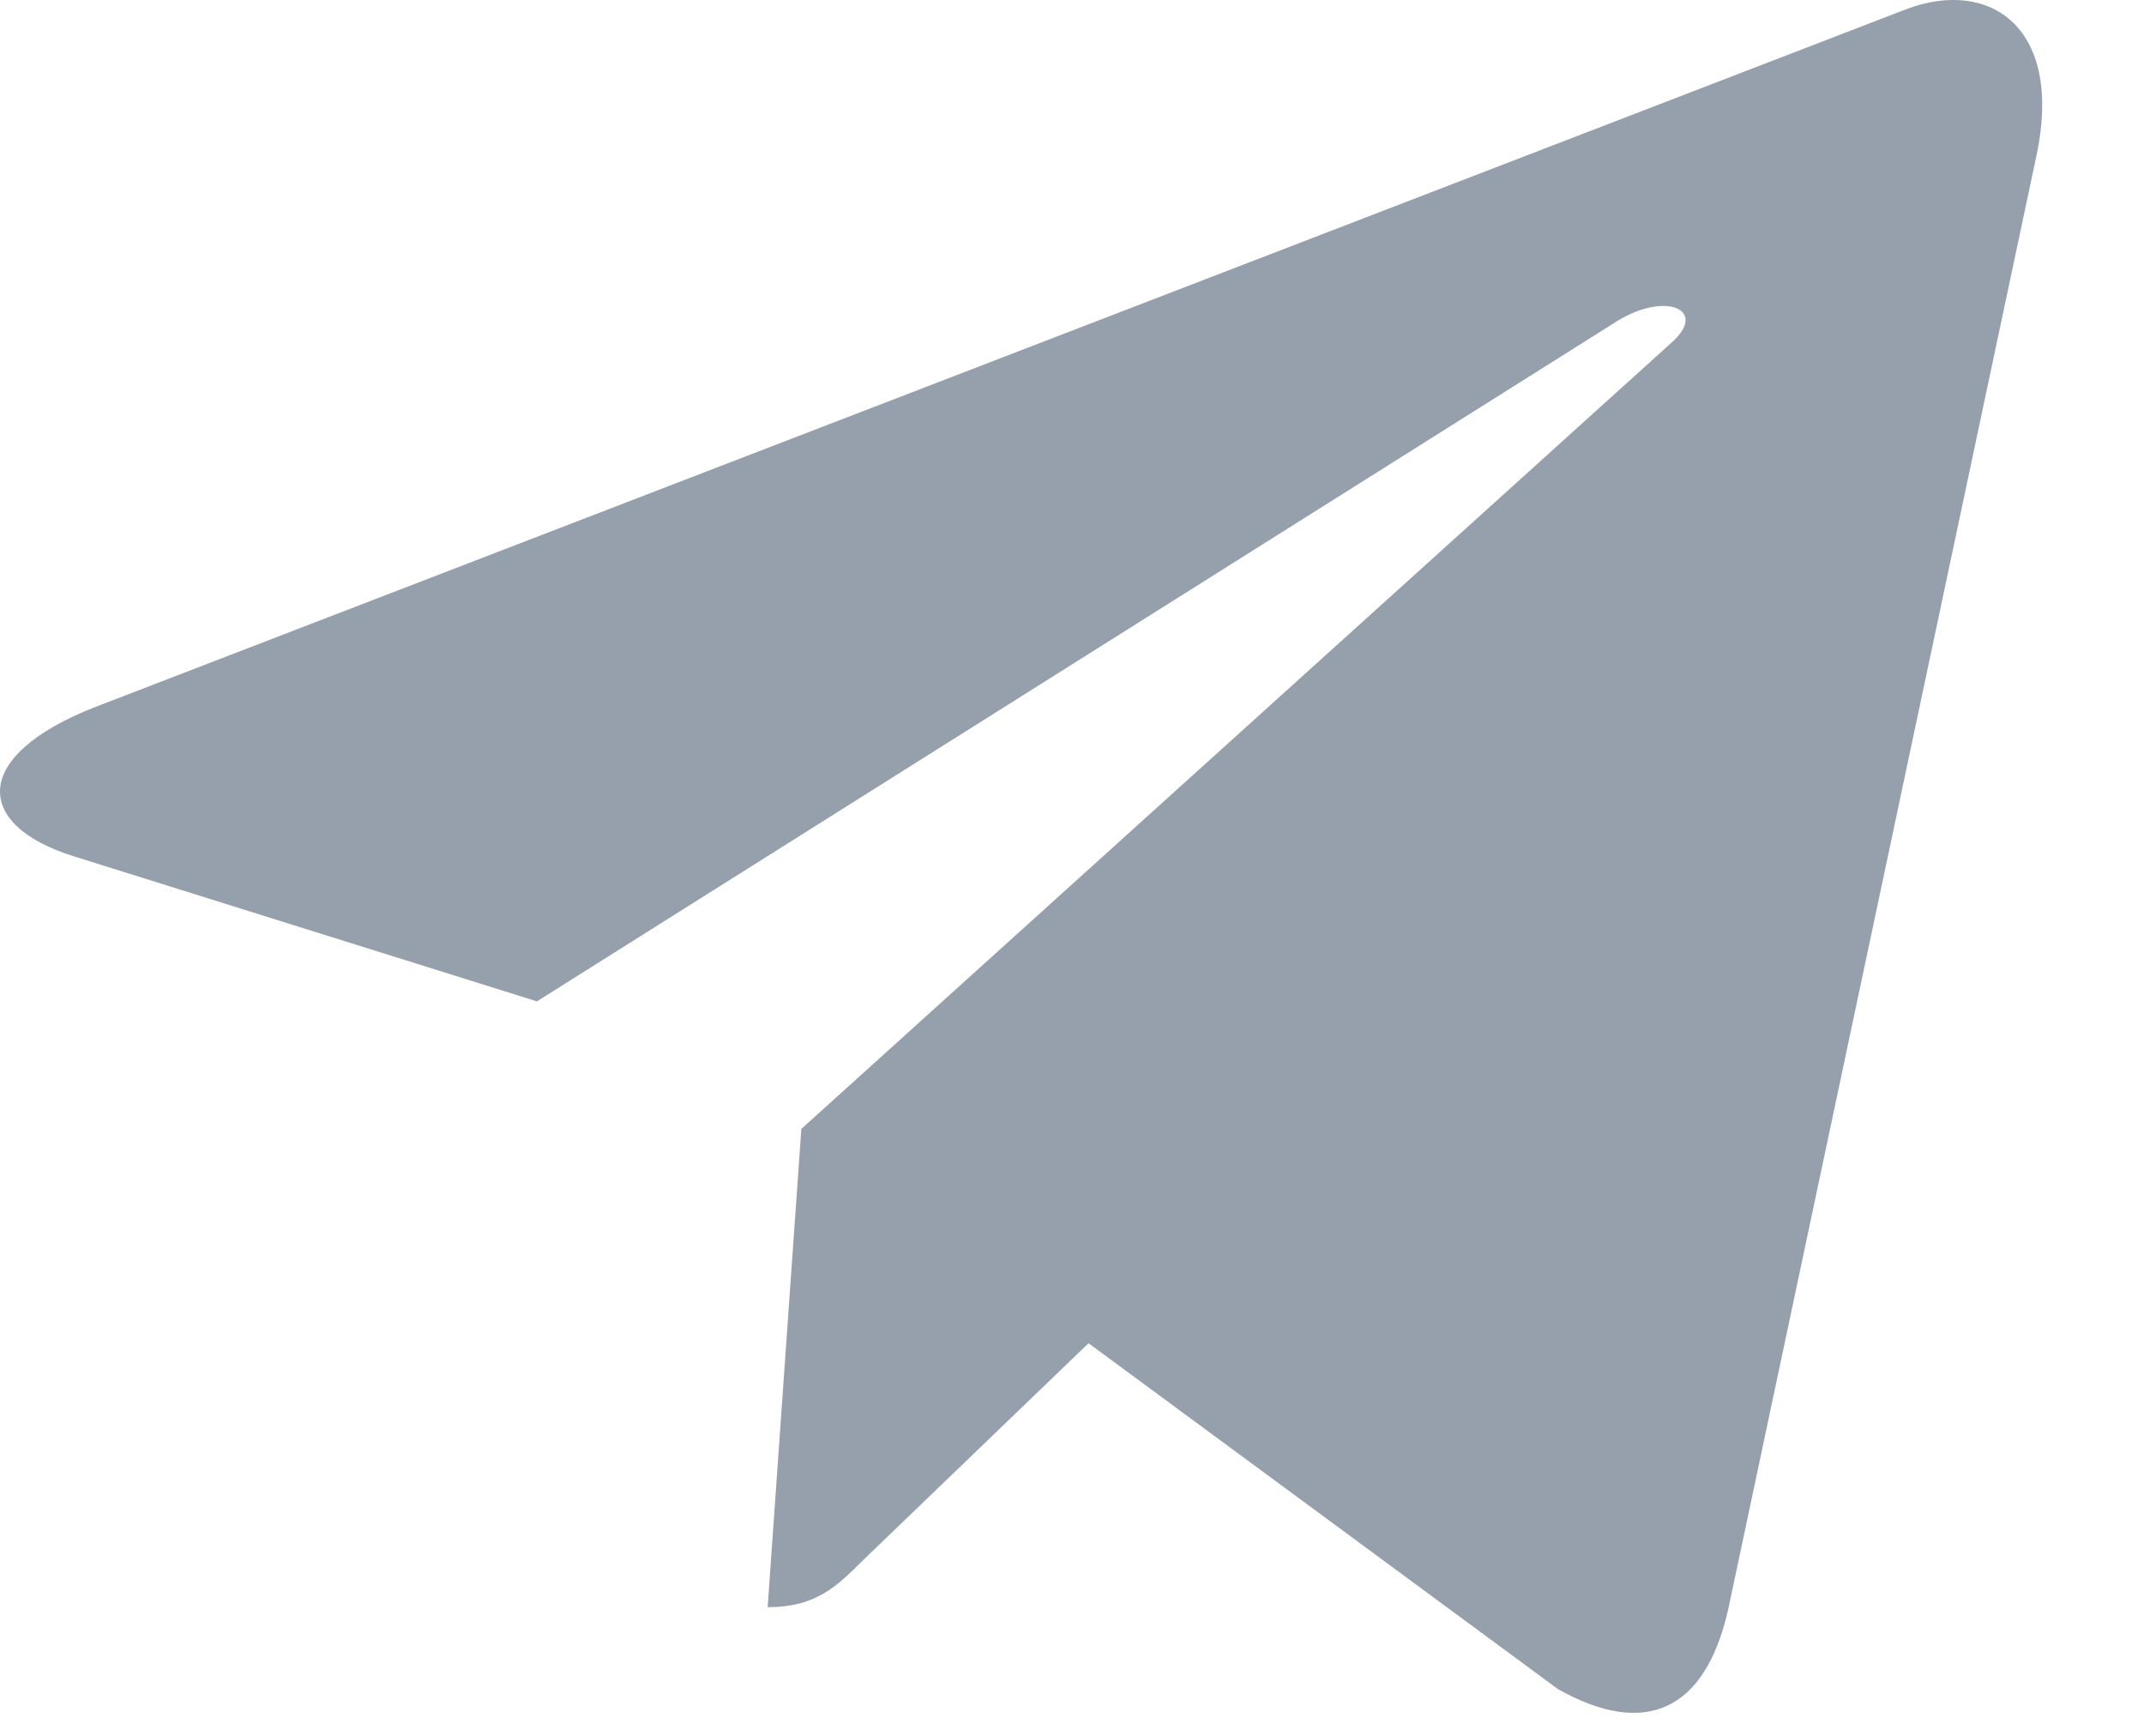
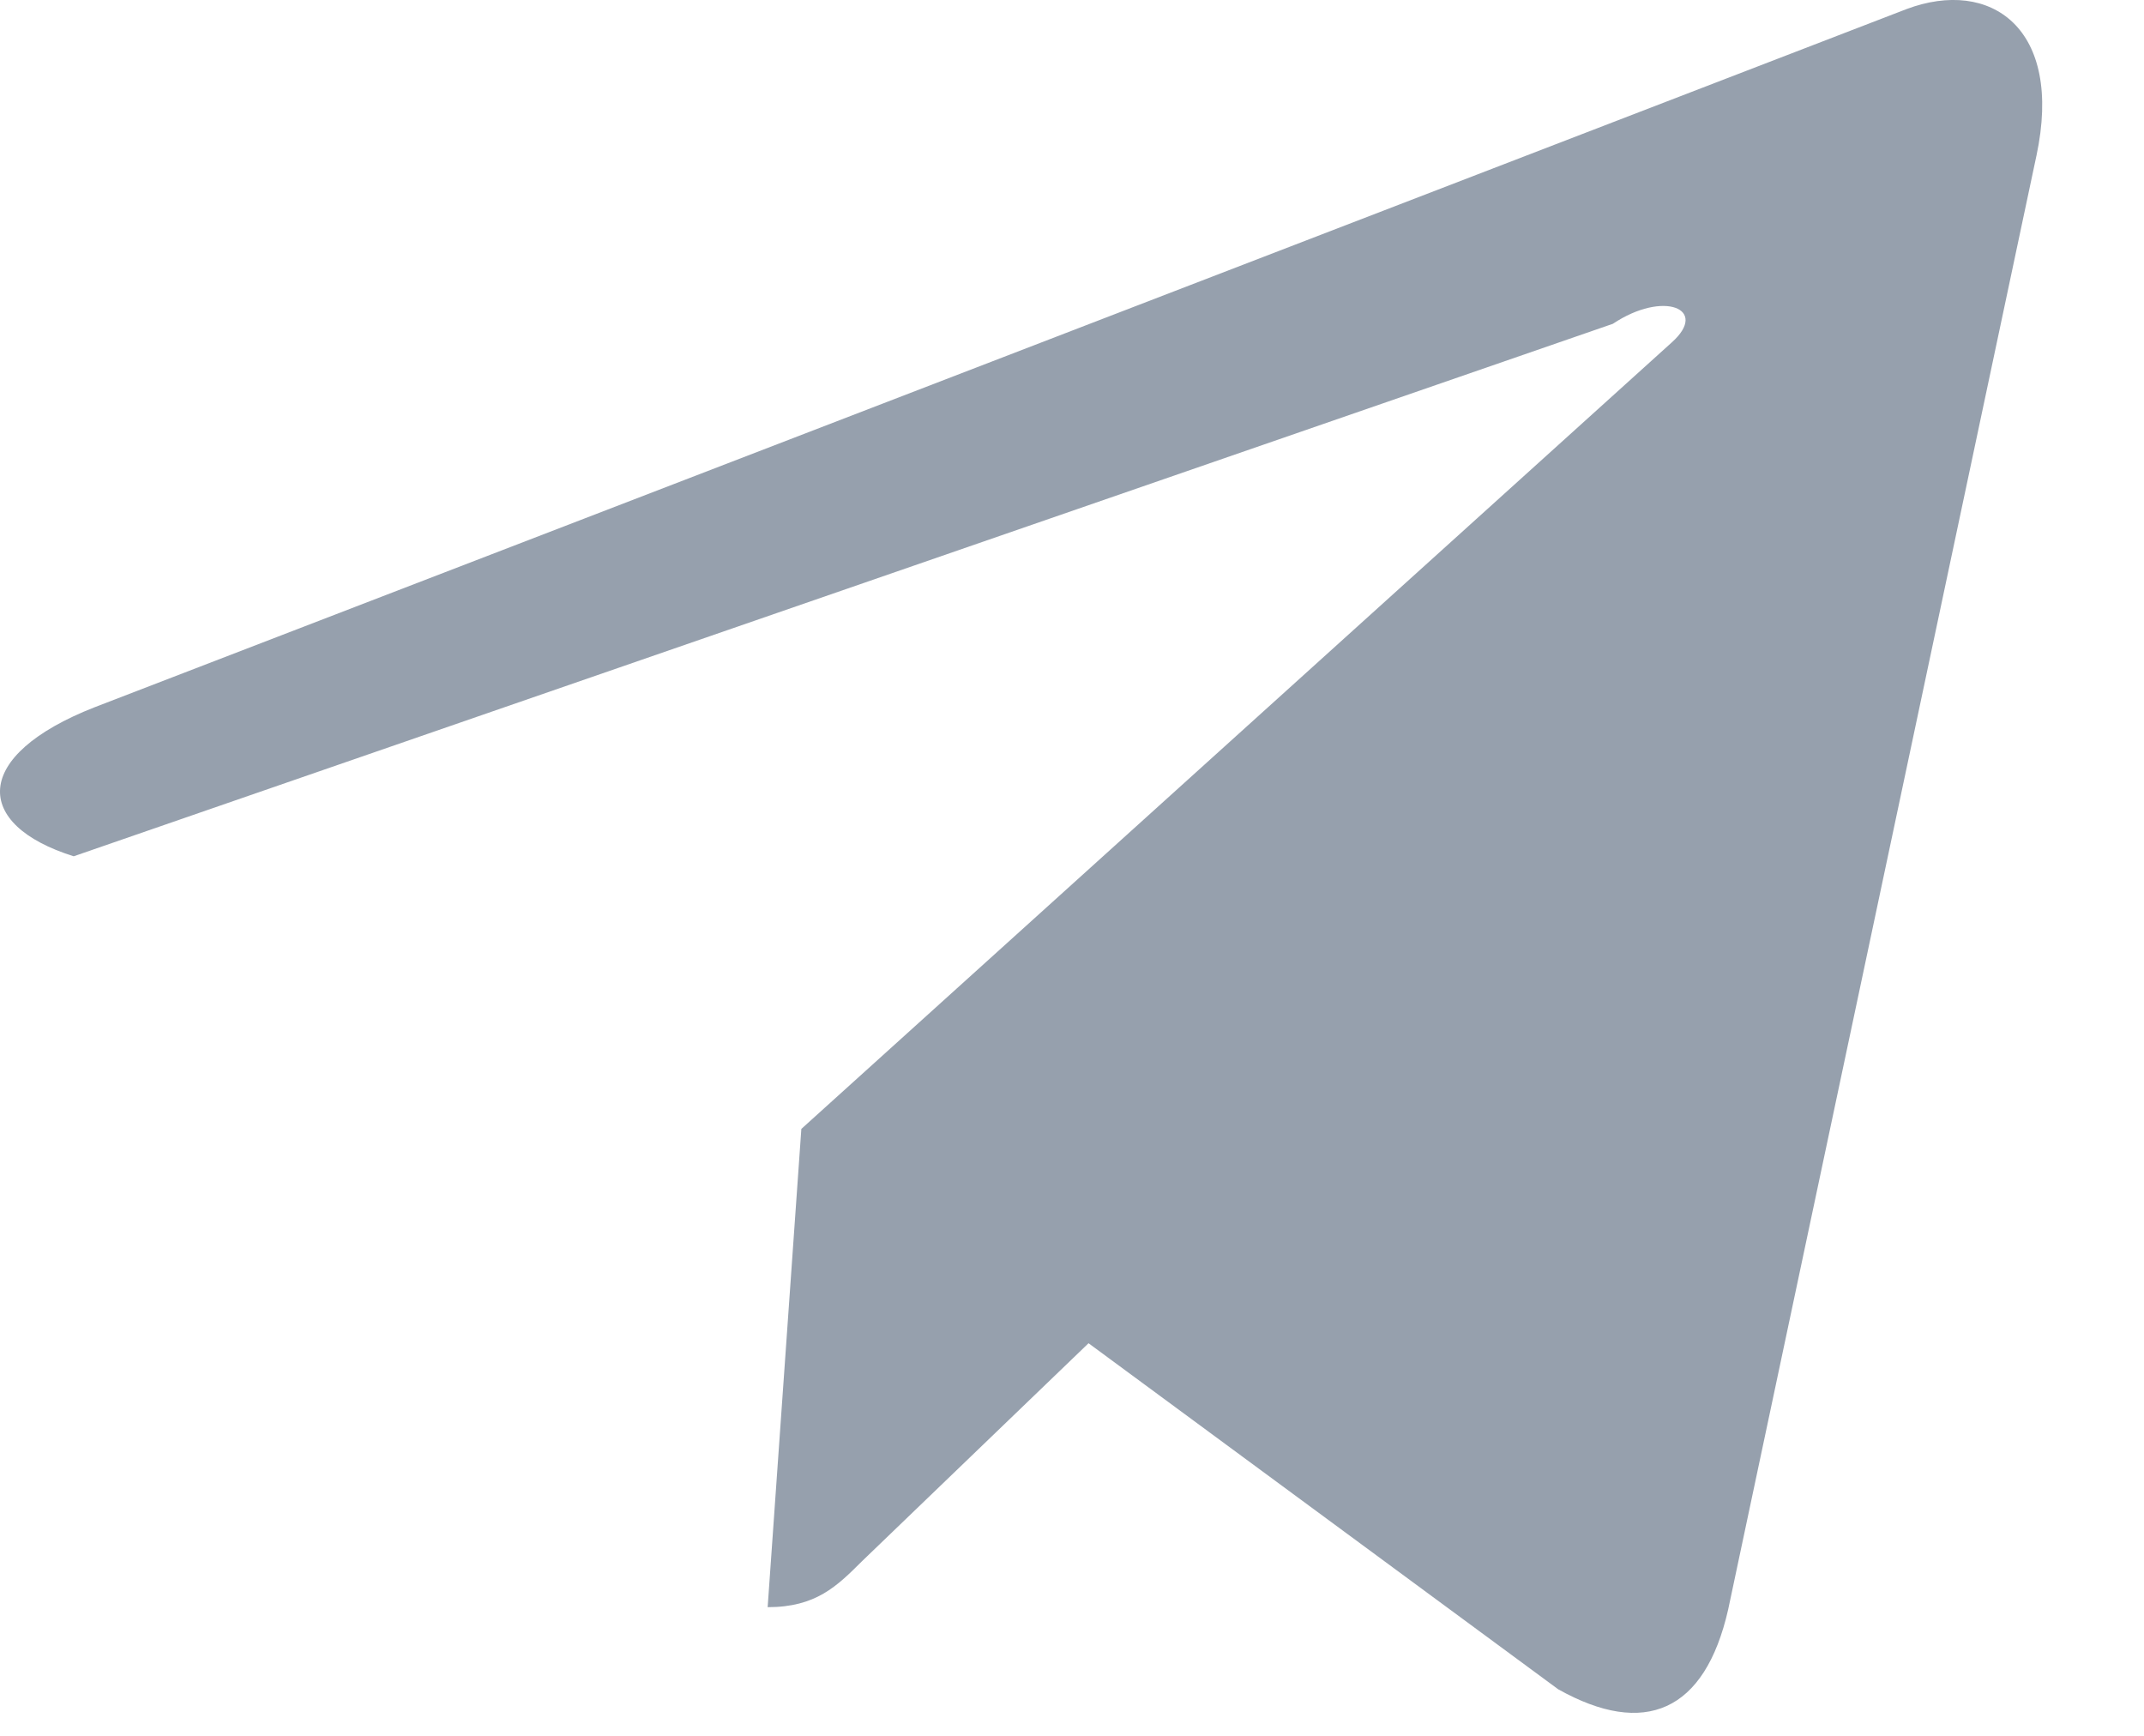
<svg xmlns="http://www.w3.org/2000/svg" width="21" height="17" viewBox="0 0 21 17" fill="none">
-   <path d="M19.946 1.527L16.927 15.763C16.699 16.767 16.106 17.017 15.262 16.544L10.662 13.155L8.443 15.29C8.197 15.535 7.992 15.74 7.519 15.74L7.849 11.056L16.374 3.354C16.744 3.024 16.293 2.84 15.798 3.171L5.259 9.807L0.722 8.386C-0.264 8.078 -0.282 7.4 0.928 6.926L18.674 0.089C19.495 -0.219 20.214 0.272 19.946 1.528V1.527Z" fill="#96A0AD" />
+   <path d="M19.946 1.527L16.927 15.763C16.699 16.767 16.106 17.017 15.262 16.544L10.662 13.155L8.443 15.29C8.197 15.535 7.992 15.74 7.519 15.74L7.849 11.056L16.374 3.354C16.744 3.024 16.293 2.84 15.798 3.171L0.722 8.386C-0.264 8.078 -0.282 7.4 0.928 6.926L18.674 0.089C19.495 -0.219 20.214 0.272 19.946 1.528V1.527Z" fill="#96A0AD" />
</svg>